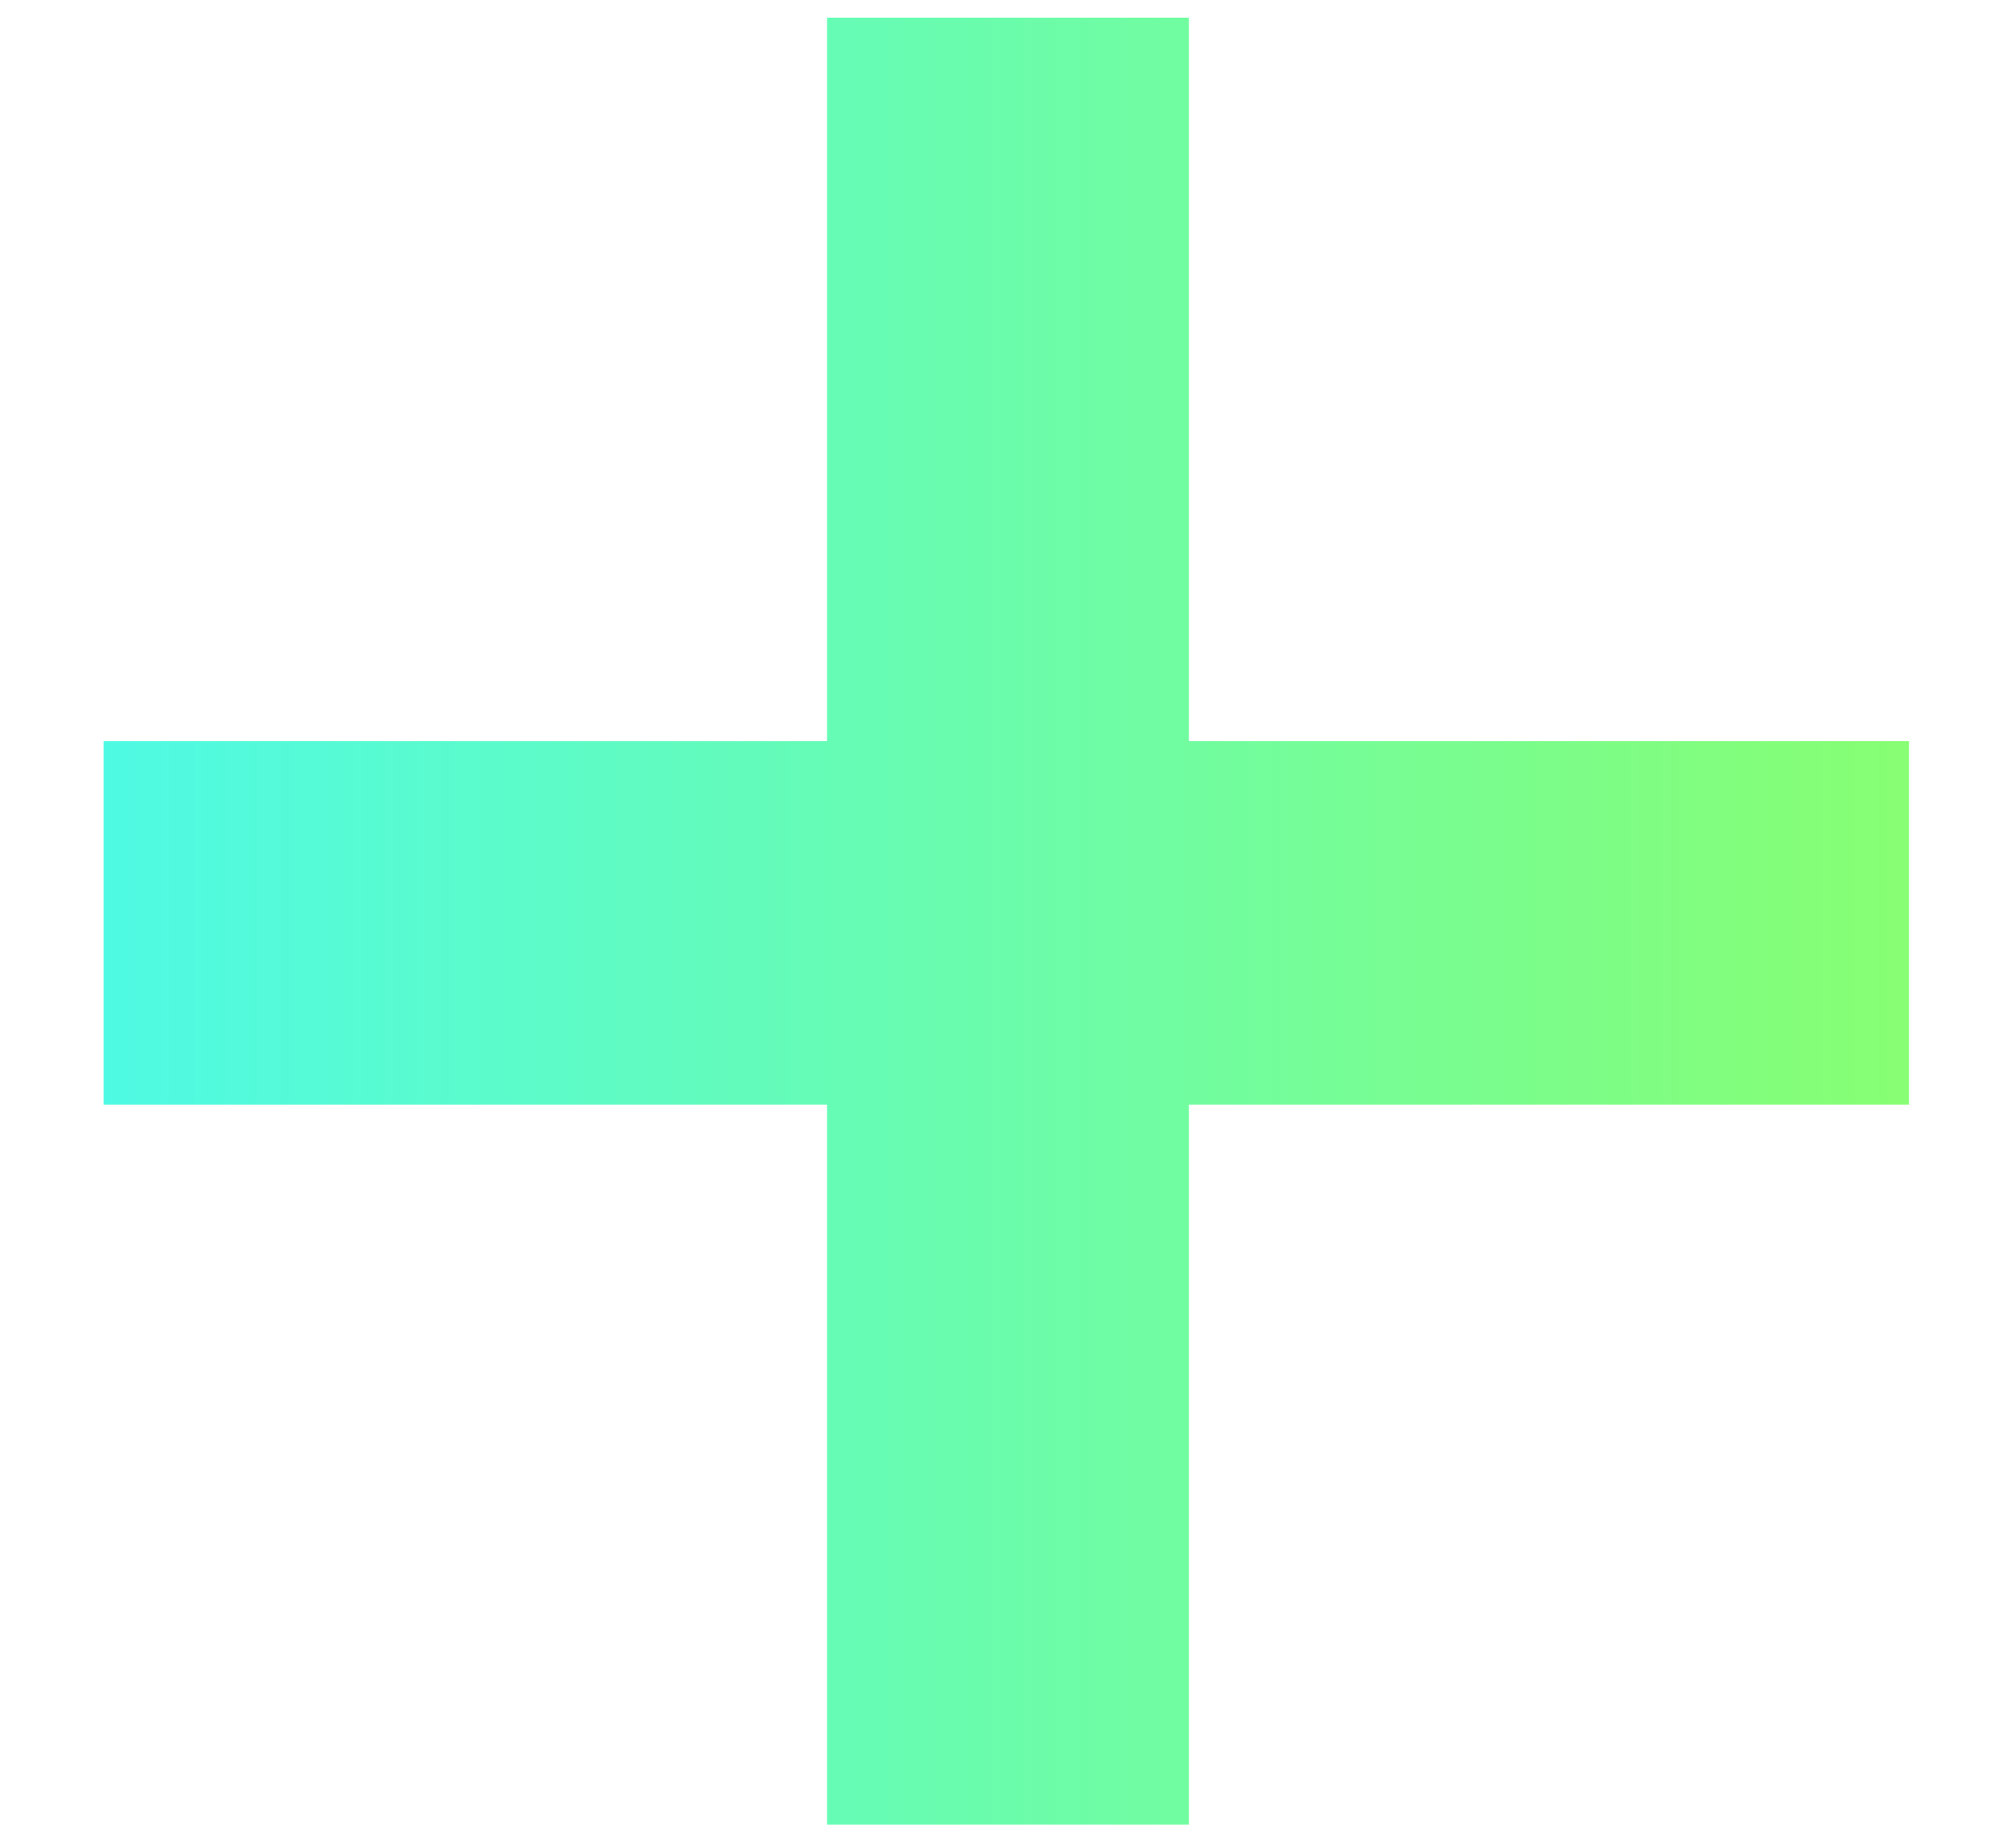
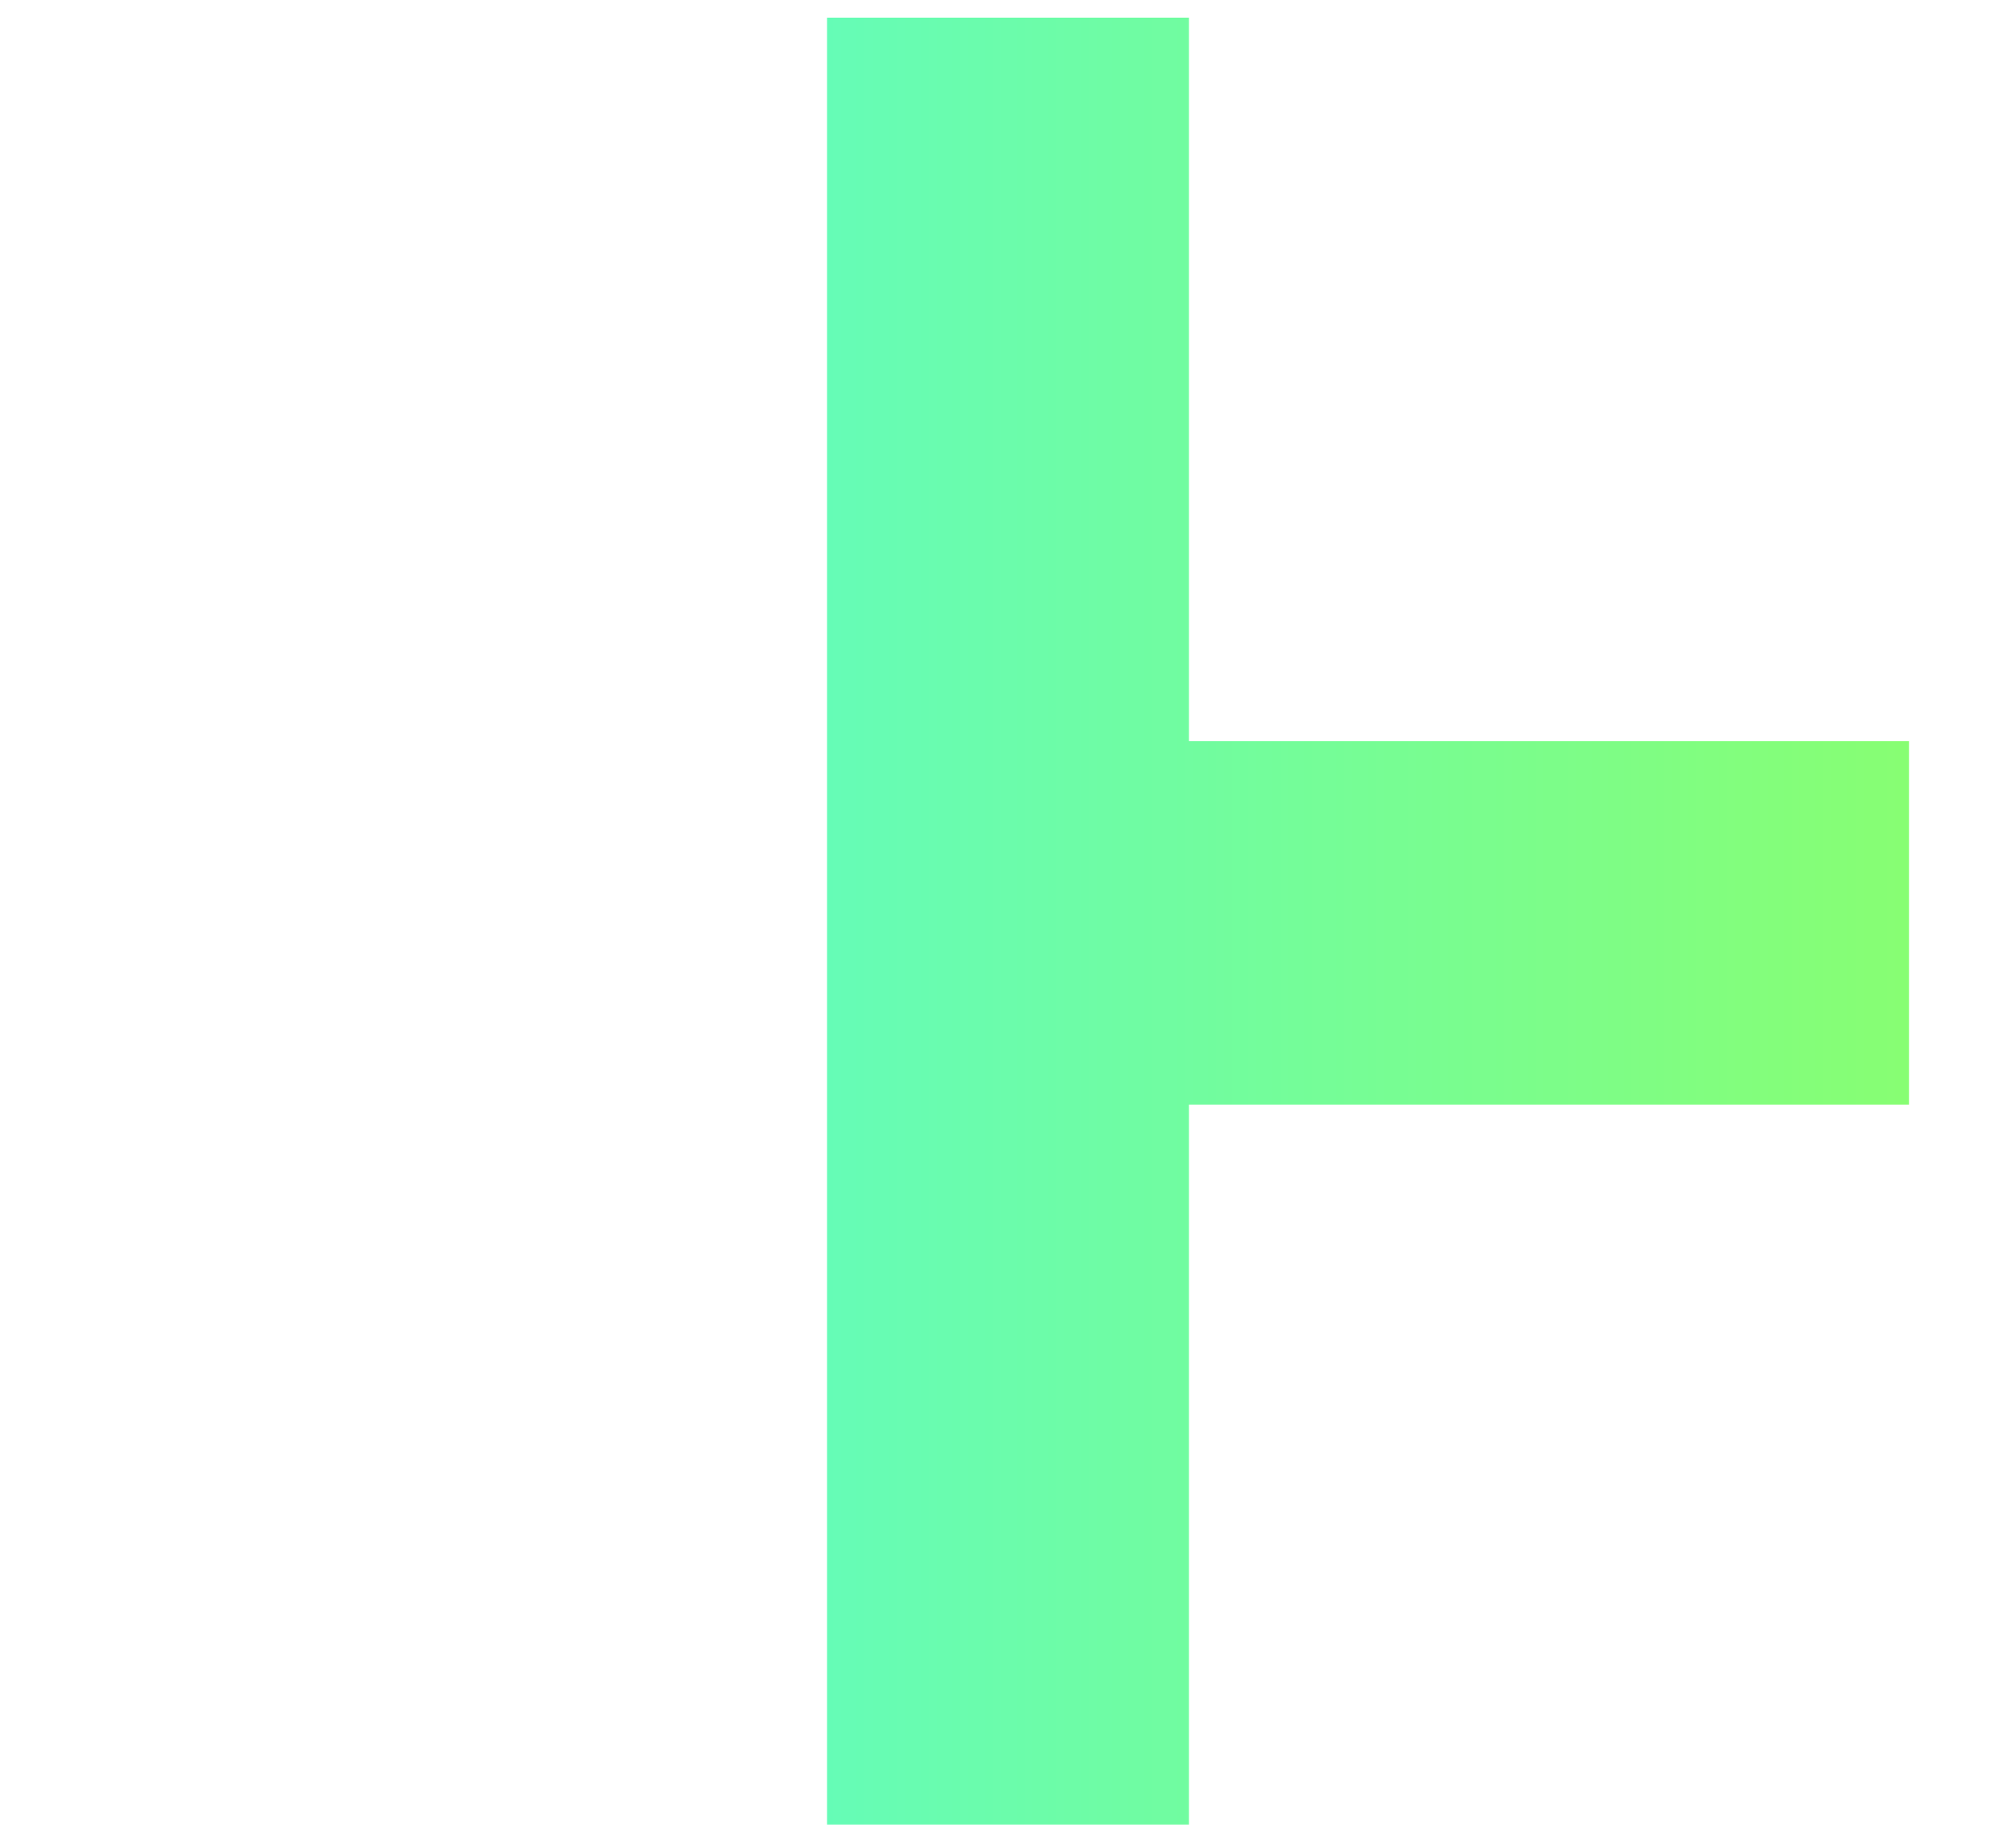
<svg xmlns="http://www.w3.org/2000/svg" width="12" height="11" viewBox="0 0 12 11" fill="none">
-   <path d="M11.363 6.576H7.077V10.862H4.923V6.576H0.617V4.412H4.923V0.105H7.077V4.412H11.363V6.576Z" fill="url(#paint0_linear_1280_43)" />
+   <path d="M11.363 6.576H7.077V10.862H4.923V6.576H0.617H4.923V0.105H7.077V4.412H11.363V6.576Z" fill="url(#paint0_linear_1280_43)" />
  <defs>
    <linearGradient id="paint0_linear_1280_43" x1="-2" y1="10.5" x2="14" y2="10.5" gradientUnits="userSpaceOnUse">
      <stop stop-color="#41F9FF" />
      <stop offset="1" stop-color="#95FF57" />
    </linearGradient>
  </defs>
</svg>